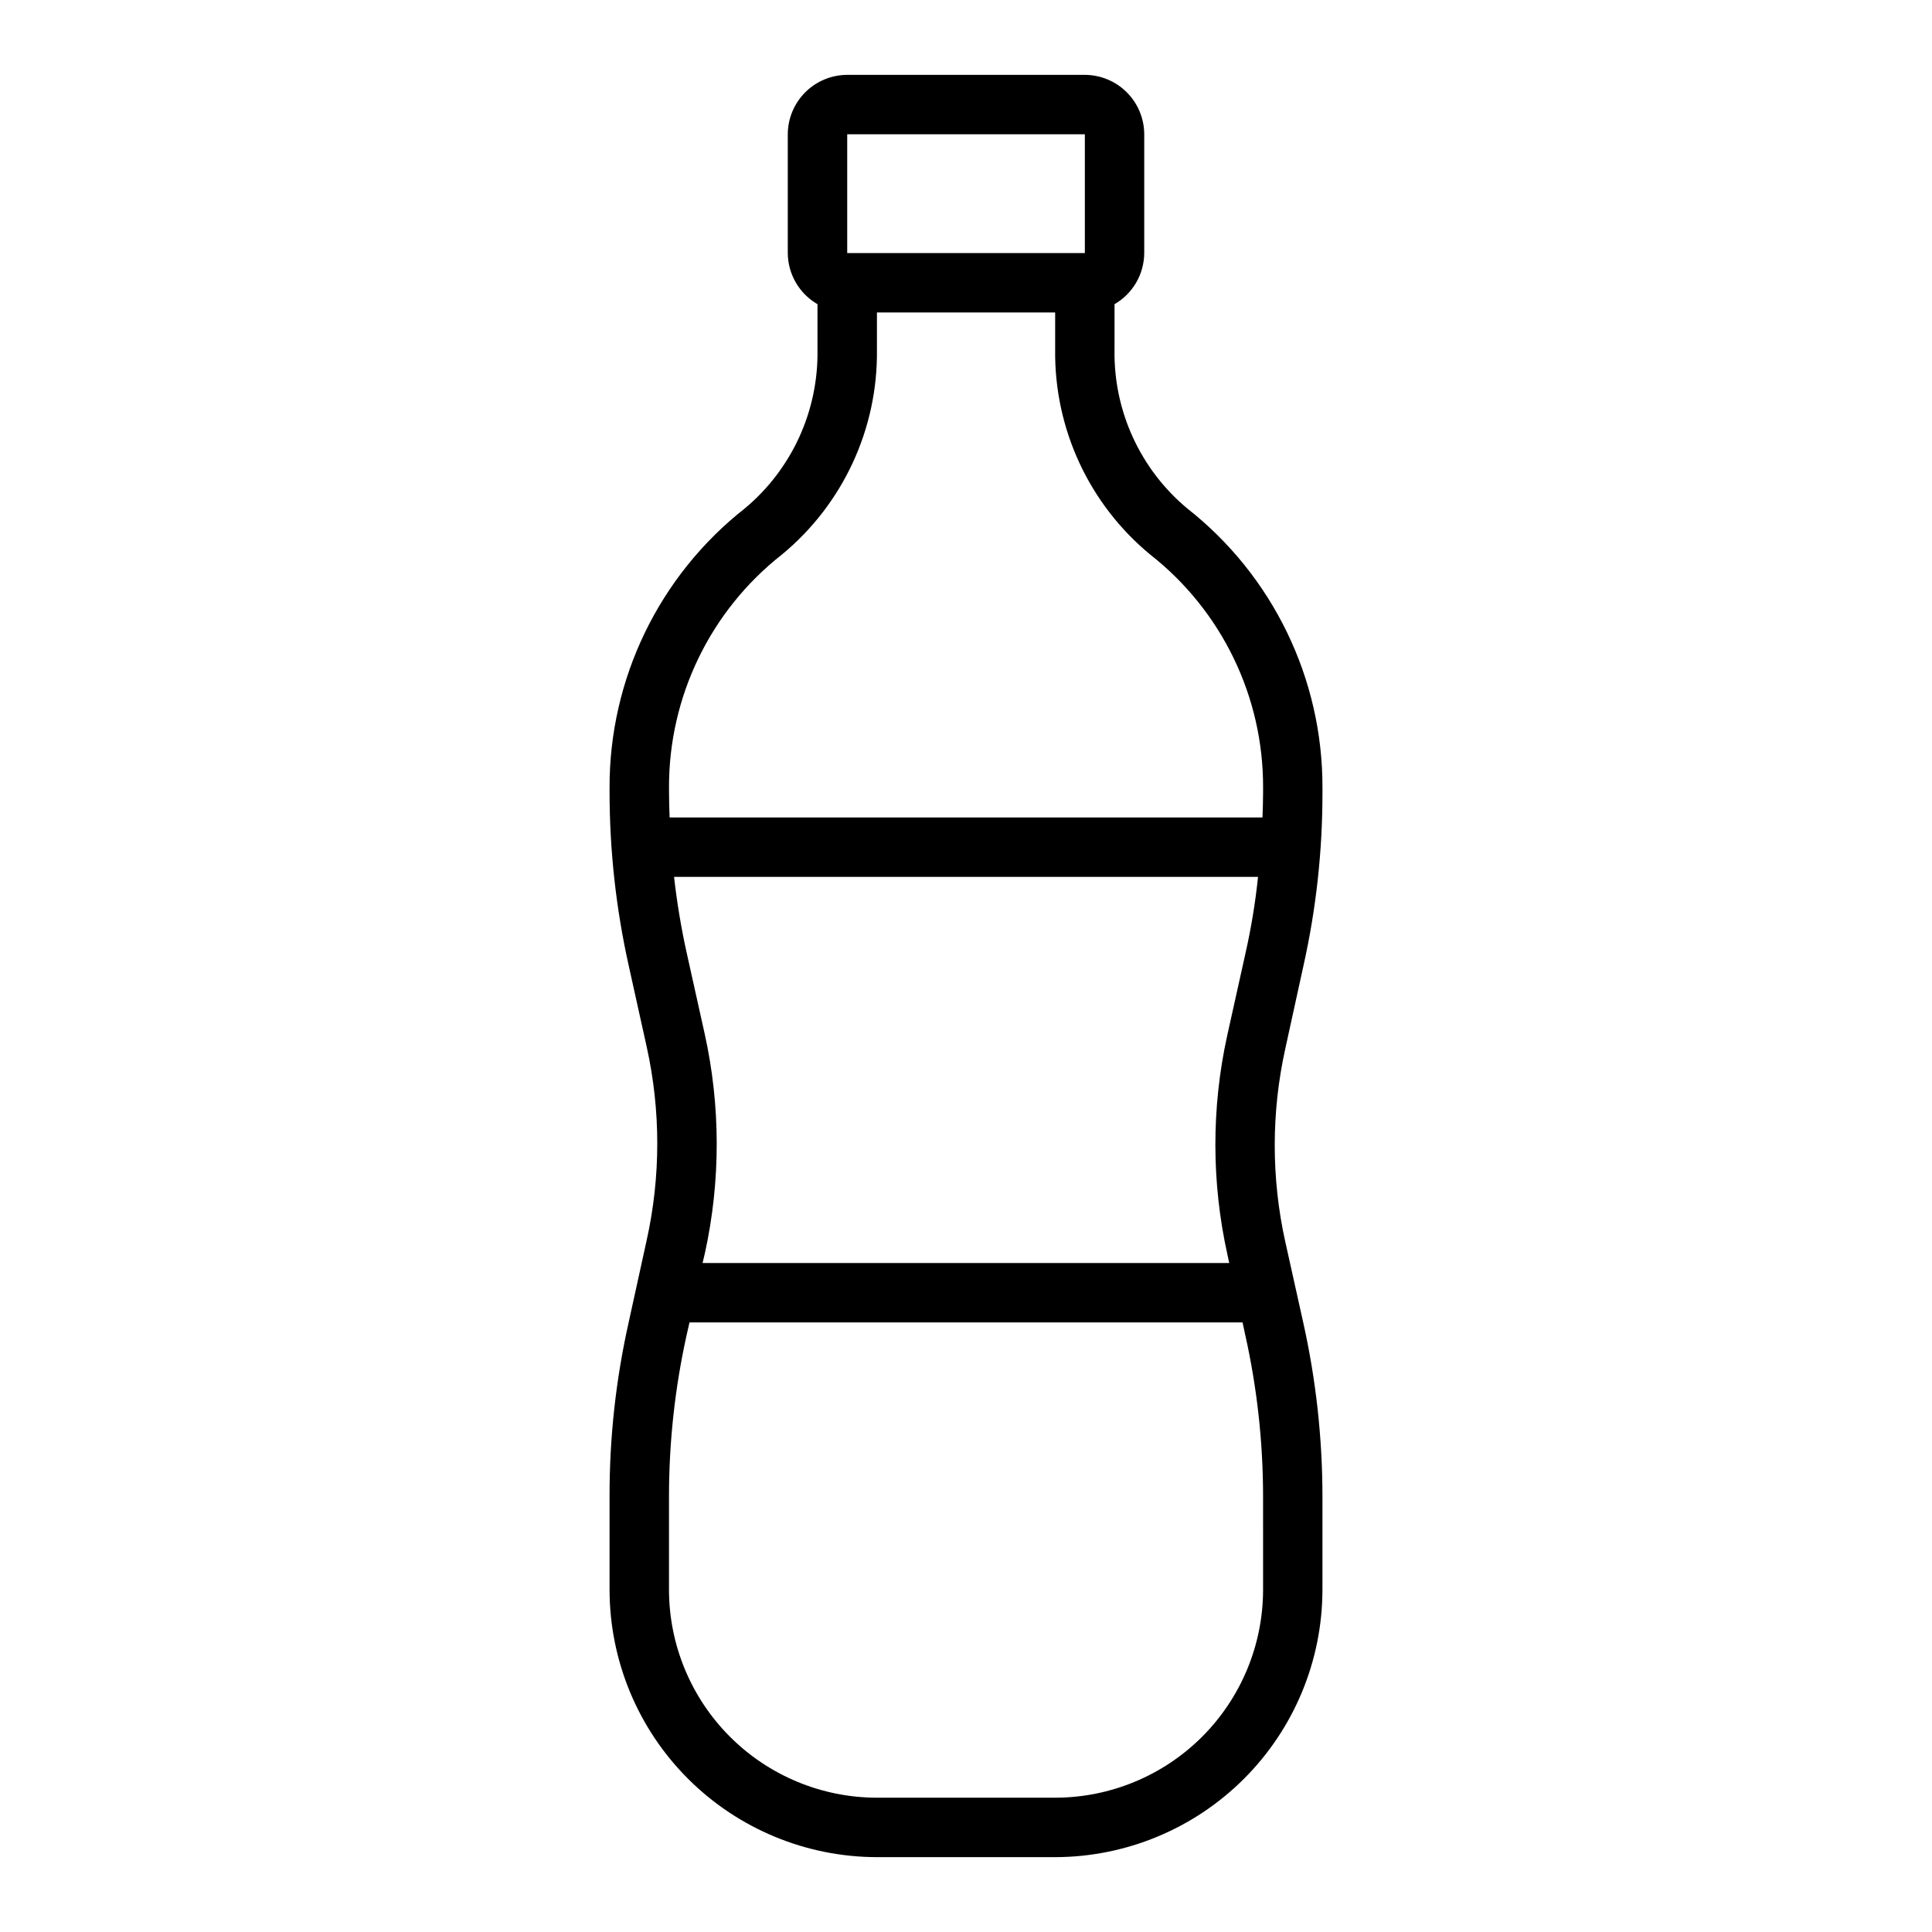
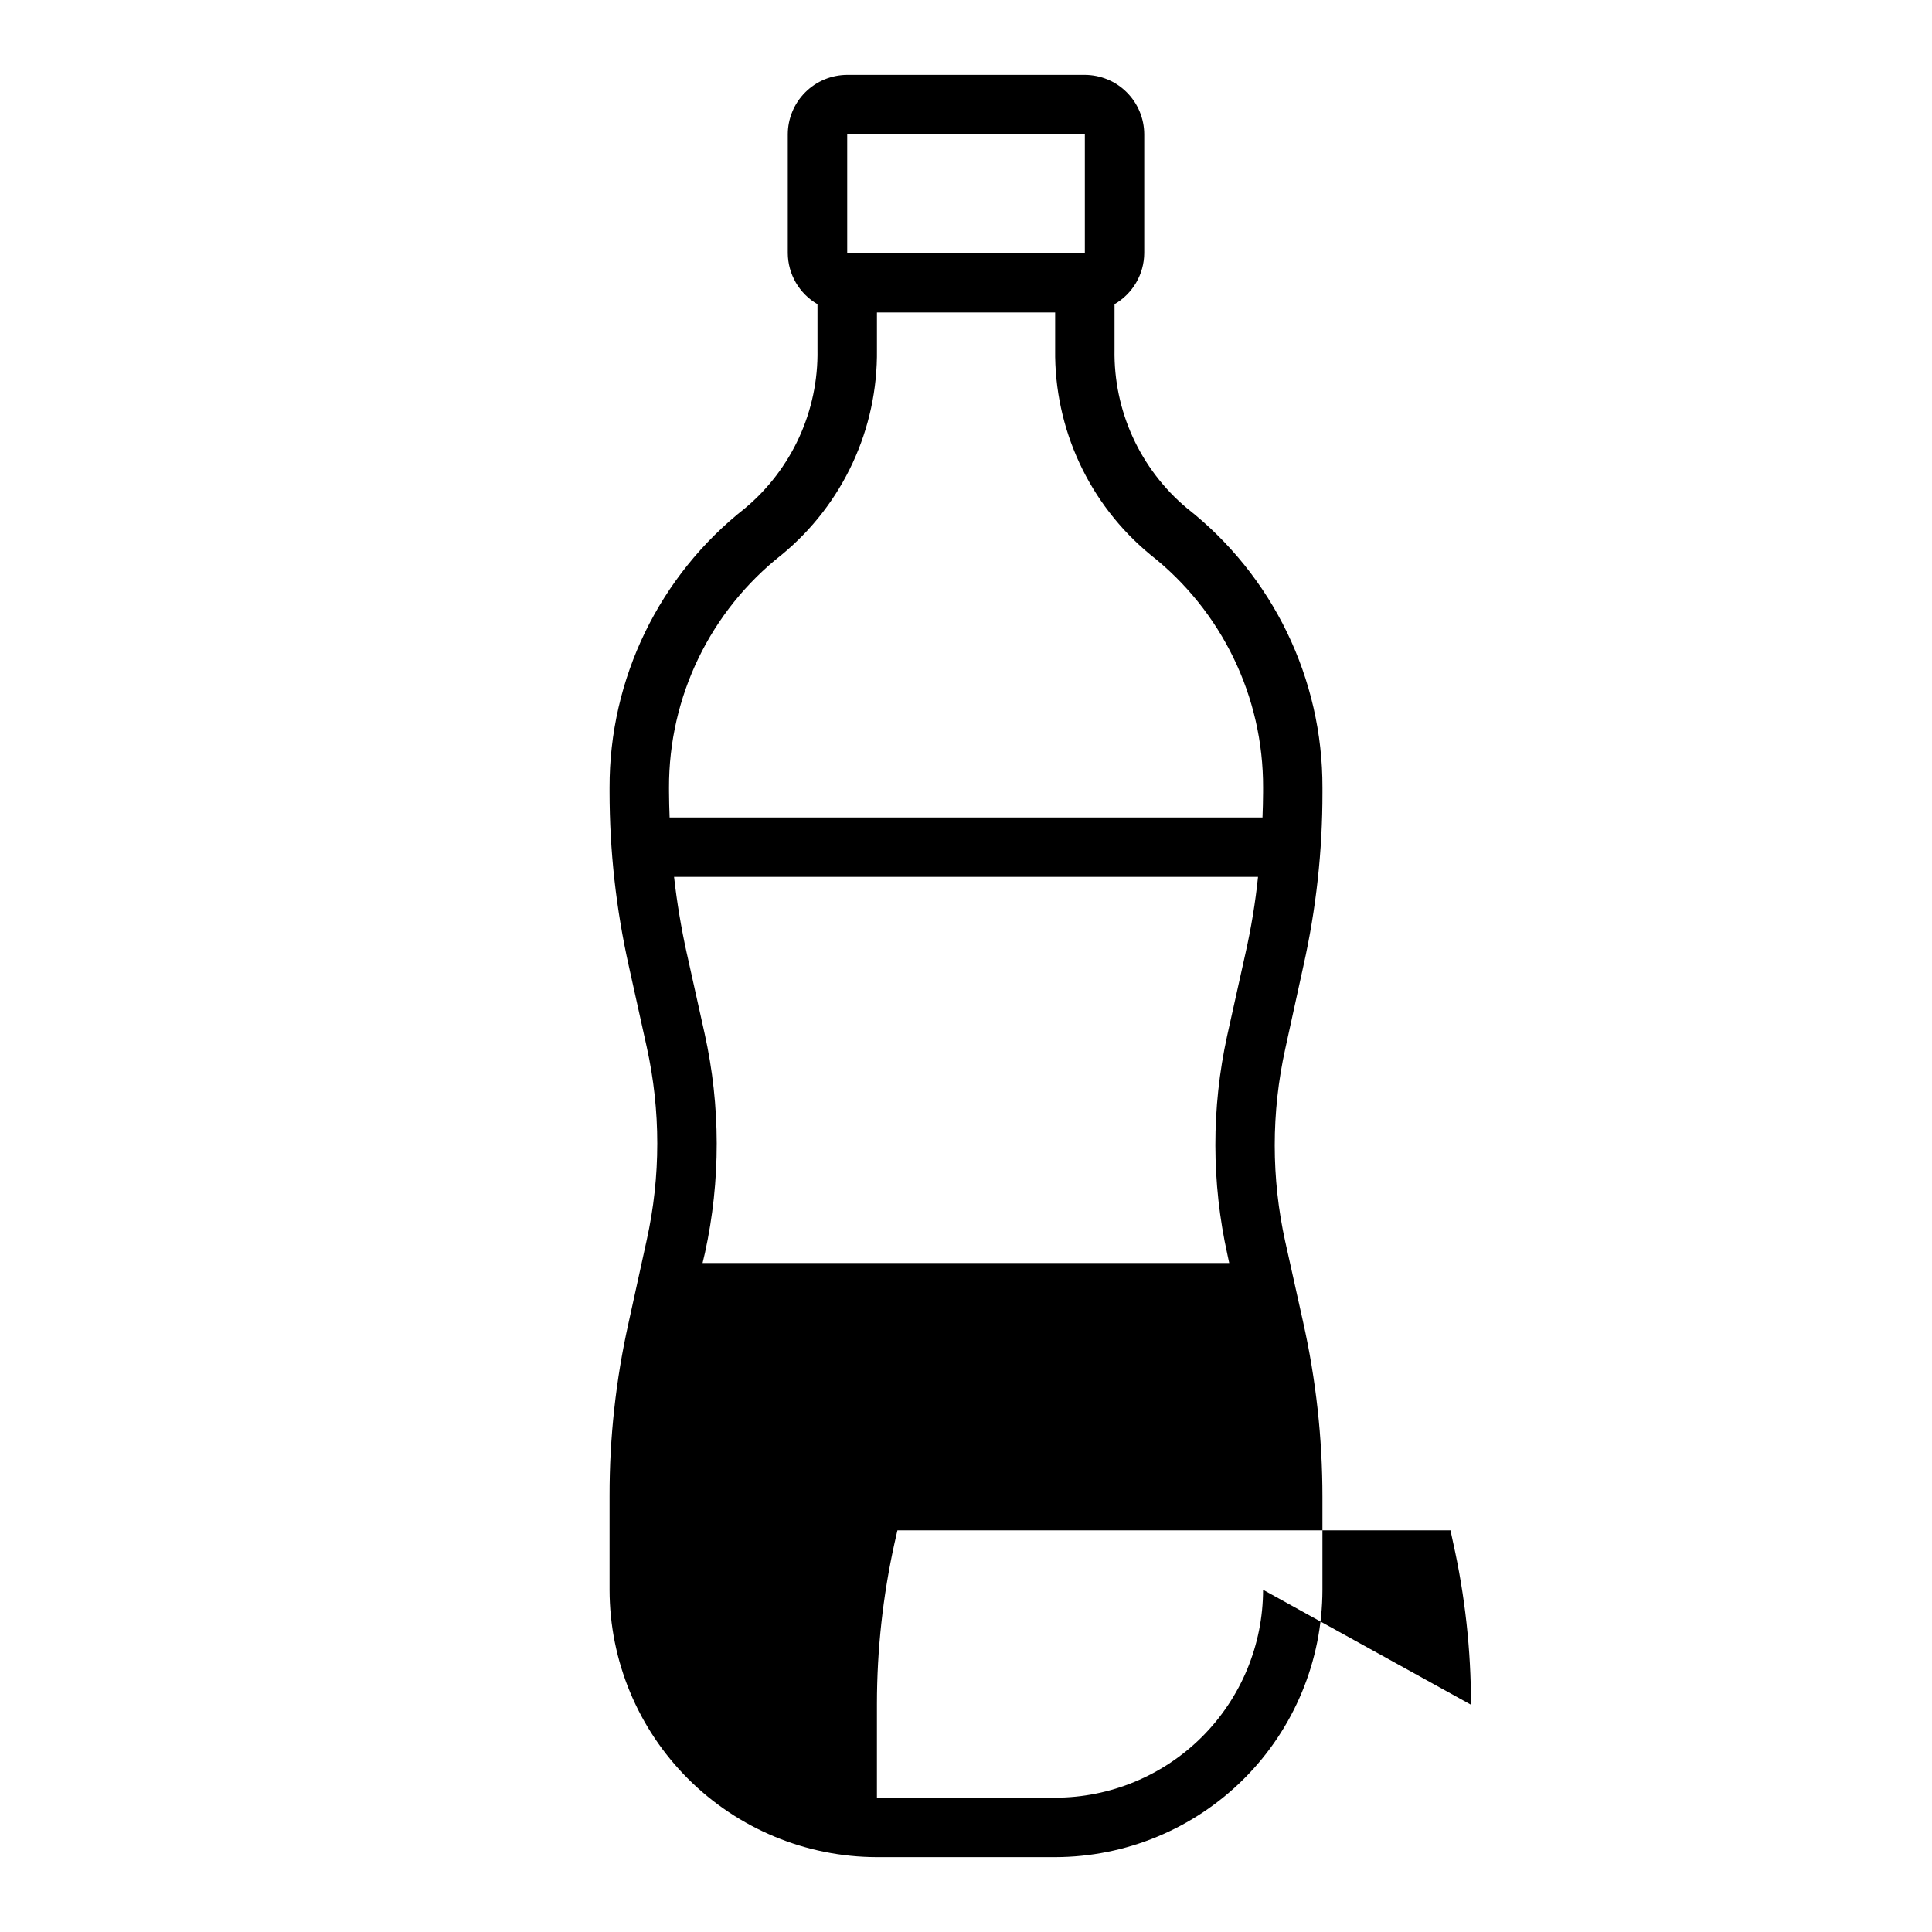
<svg xmlns="http://www.w3.org/2000/svg" fill="#000000" width="800px" height="800px" version="1.1" viewBox="144 144 512 512">
-   <path d="m489.43 399.92c3.367-15.062 5.055-30.453 5.035-45.891v-1.262c0.082-28.902-13.16-56.227-35.895-74.074-12.43-10.391-19.488-25.844-19.207-42.039v-12.043c4.84-2.797 7.836-7.949 7.871-13.539v-31.488c-0.012-4.172-1.676-8.168-4.625-11.121-2.949-2.949-6.945-4.609-11.117-4.625h-62.977c-4.172 0.016-8.172 1.676-11.121 4.625-2.949 2.953-4.613 6.949-4.625 11.121v31.488c0.035 5.59 3.031 10.742 7.871 13.539v12.043c0.281 16.195-6.777 31.648-19.207 42.039-22.73 17.848-35.973 45.172-35.895 74.074v1.102c0.008 15.547 1.723 31.043 5.117 46.211l4.723 21.332c3.738 16.879 3.738 34.371 0 51.246l-4.801 21.883v0.004c-3.371 15.062-5.059 30.457-5.039 45.891v24.879c0.027 18.781 7.5 36.785 20.781 50.062 13.281 13.281 31.285 20.754 50.066 20.785h47.23c18.781-0.031 36.785-7.504 50.066-20.785 13.281-13.277 20.754-31.281 20.781-50.062v-24.641c0-15.57-1.715-31.094-5.113-46.289l-4.723-21.254h-0.004c-3.738-16.875-3.738-34.367 0-51.246zm-120.91-220.34h62.977v31.488h-62.977zm110.21 385.73c-0.016 14.609-5.828 28.613-16.156 38.945-10.332 10.328-24.34 16.141-38.949 16.156h-47.23c-14.609-0.016-28.617-5.828-38.945-16.156-10.332-10.332-16.141-24.336-16.16-38.945v-24.879c0.012-14.293 1.566-28.547 4.644-42.508l0.789-3.465h146.57l0.707 3.305 0.004 0.004c3.141 14.082 4.727 28.473 4.723 42.902zm-9.445-88.797 0.473 2.203h-139.57l0.629-2.676h0.004c4.184-19.145 4.156-38.965-0.078-58.098l-4.723-21.254h-0.004c-1.484-6.703-2.613-13.484-3.383-20.309h154.76c-0.703 6.777-1.809 13.504-3.305 20.152l-4.879 21.965v-0.004c-4.188 19.117-4.16 38.914 0.078 58.02zm9.445-122.49c0 2.203-0.078 4.41-0.156 6.613l-157.12-0.004c-0.078-2.281-0.156-4.566-0.156-6.769l-0.004-1.102c-0.082-24.105 10.953-46.906 29.914-61.793 16.191-13.355 25.457-33.332 25.191-54.32v-9.84h47.23v9.84c-0.266 20.988 9 40.965 25.191 54.32 18.969 14.883 30.004 37.684 29.914 61.793z" />
+   <path d="m489.43 399.92c3.367-15.062 5.055-30.453 5.035-45.891v-1.262c0.082-28.902-13.16-56.227-35.895-74.074-12.43-10.391-19.488-25.844-19.207-42.039v-12.043c4.84-2.797 7.836-7.949 7.871-13.539v-31.488c-0.012-4.172-1.676-8.168-4.625-11.121-2.949-2.949-6.945-4.609-11.117-4.625h-62.977c-4.172 0.016-8.172 1.676-11.121 4.625-2.949 2.953-4.613 6.949-4.625 11.121v31.488c0.035 5.59 3.031 10.742 7.871 13.539v12.043c0.281 16.195-6.777 31.648-19.207 42.039-22.73 17.848-35.973 45.172-35.895 74.074v1.102c0.008 15.547 1.723 31.043 5.117 46.211l4.723 21.332c3.738 16.879 3.738 34.371 0 51.246l-4.801 21.883v0.004c-3.371 15.062-5.059 30.457-5.039 45.891v24.879c0.027 18.781 7.5 36.785 20.781 50.062 13.281 13.281 31.285 20.754 50.066 20.785h47.23c18.781-0.031 36.785-7.504 50.066-20.785 13.281-13.277 20.754-31.281 20.781-50.062v-24.641c0-15.57-1.715-31.094-5.113-46.289l-4.723-21.254h-0.004c-3.738-16.875-3.738-34.367 0-51.246zm-120.91-220.34h62.977v31.488h-62.977zm110.21 385.73c-0.016 14.609-5.828 28.613-16.156 38.945-10.332 10.328-24.34 16.141-38.949 16.156h-47.23v-24.879c0.012-14.293 1.566-28.547 4.644-42.508l0.789-3.465h146.57l0.707 3.305 0.004 0.004c3.141 14.082 4.727 28.473 4.723 42.902zm-9.445-88.797 0.473 2.203h-139.57l0.629-2.676h0.004c4.184-19.145 4.156-38.965-0.078-58.098l-4.723-21.254h-0.004c-1.484-6.703-2.613-13.484-3.383-20.309h154.76c-0.703 6.777-1.809 13.504-3.305 20.152l-4.879 21.965v-0.004c-4.188 19.117-4.16 38.914 0.078 58.02zm9.445-122.49c0 2.203-0.078 4.41-0.156 6.613l-157.12-0.004c-0.078-2.281-0.156-4.566-0.156-6.769l-0.004-1.102c-0.082-24.105 10.953-46.906 29.914-61.793 16.191-13.355 25.457-33.332 25.191-54.32v-9.84h47.23v9.84c-0.266 20.988 9 40.965 25.191 54.32 18.969 14.883 30.004 37.684 29.914 61.793z" />
</svg>